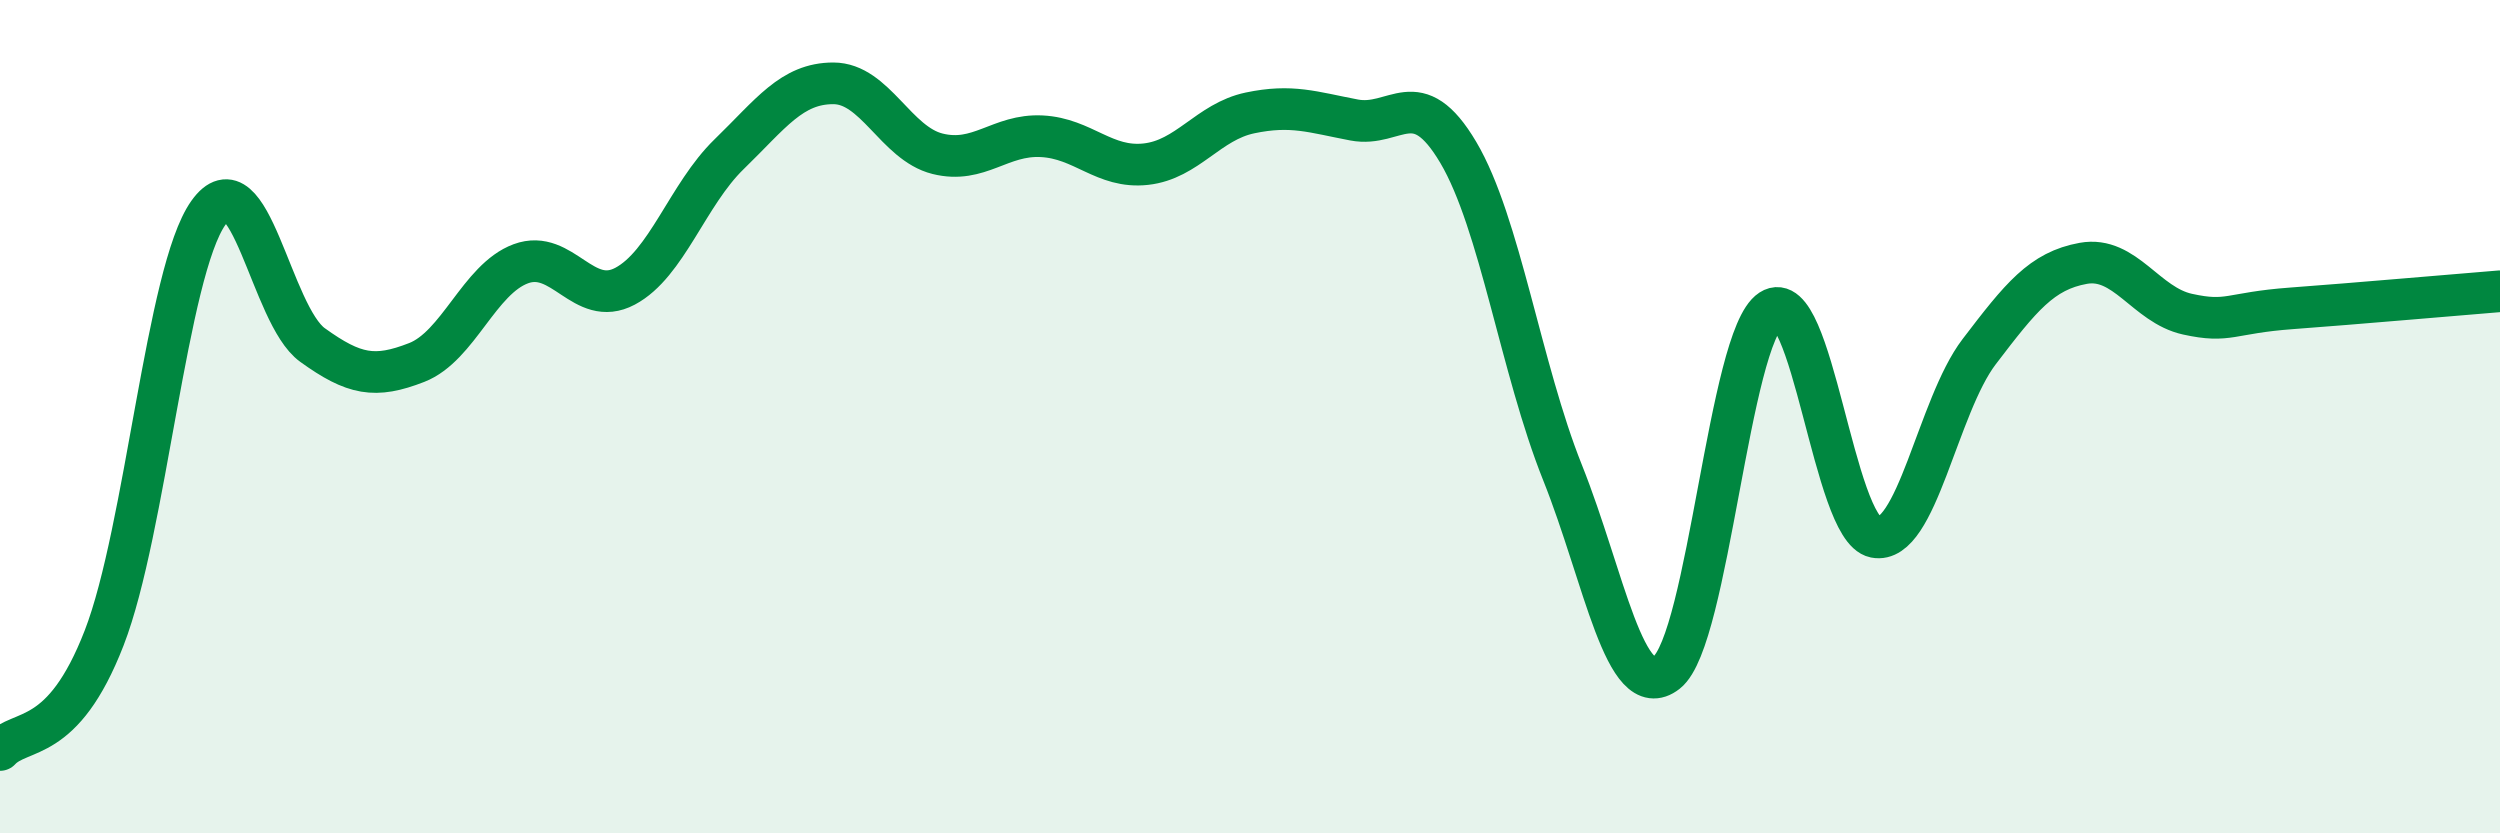
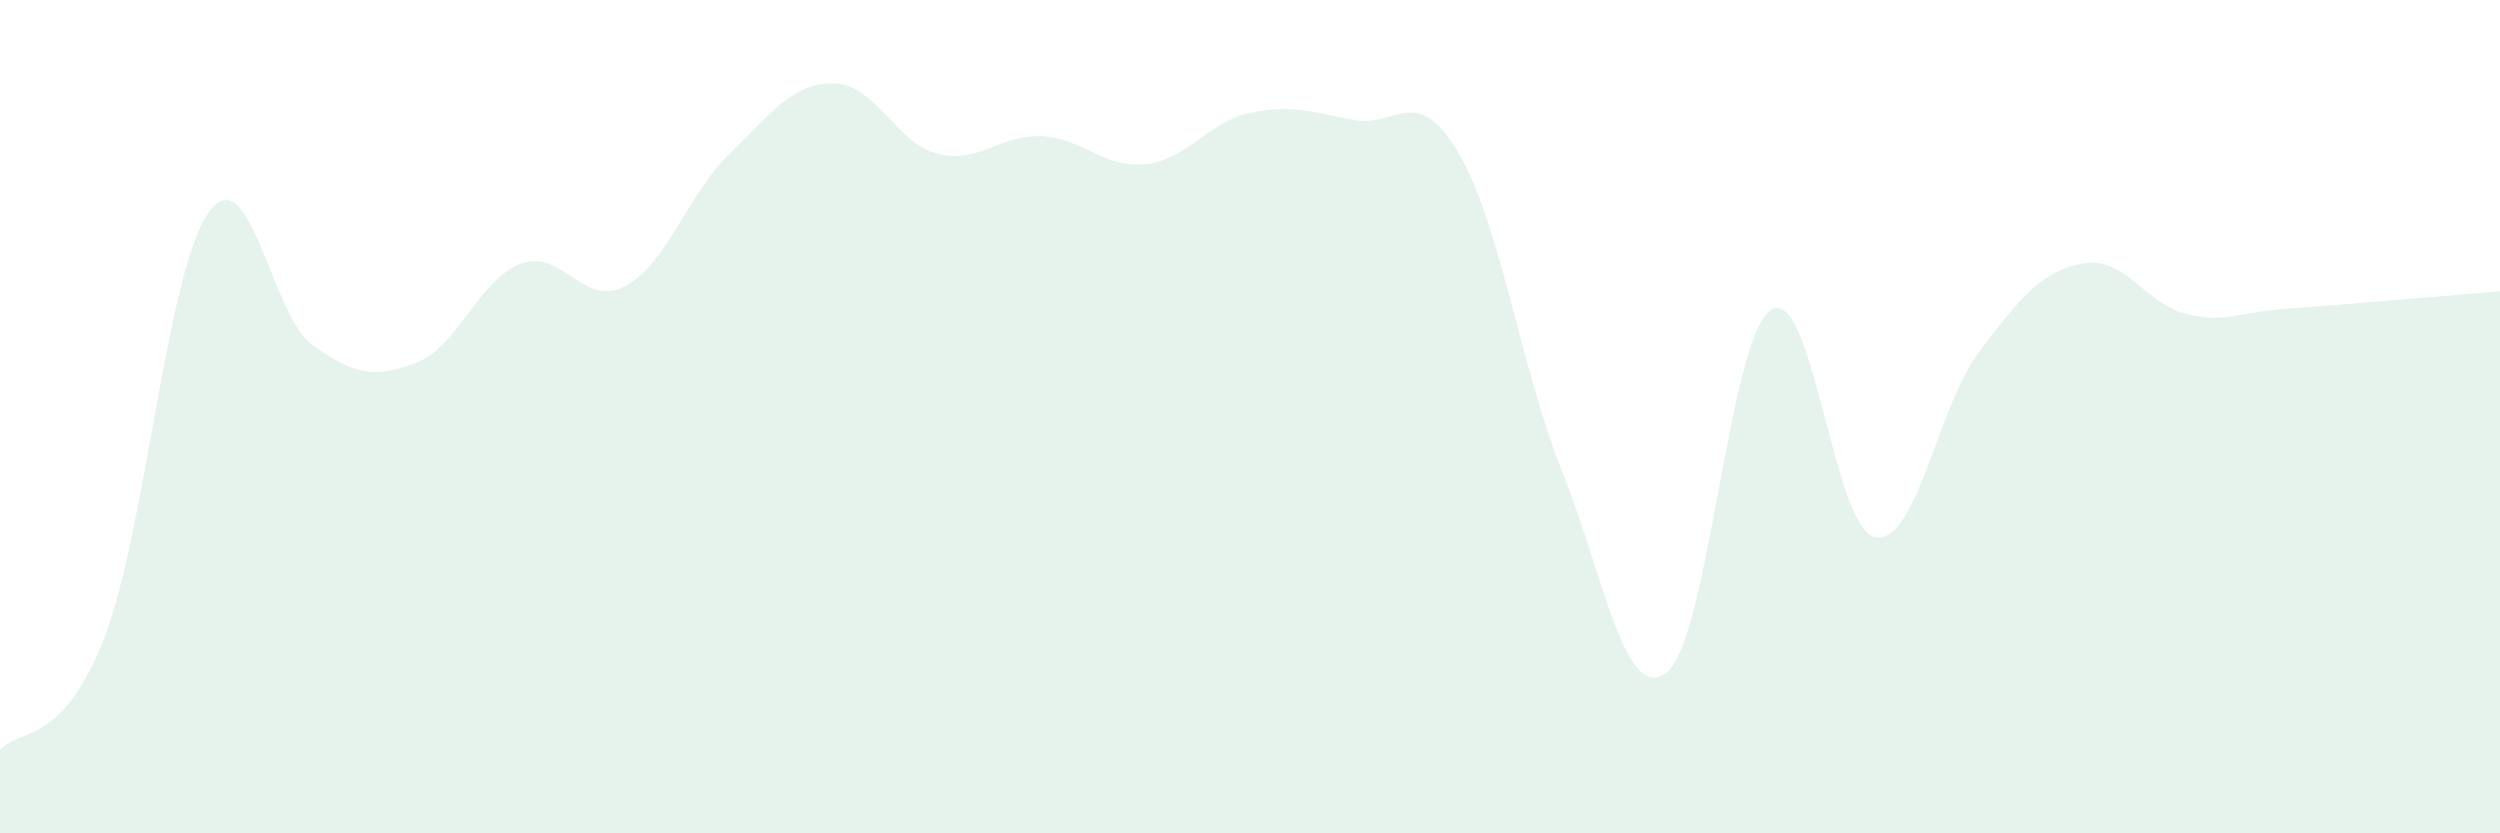
<svg xmlns="http://www.w3.org/2000/svg" width="60" height="20" viewBox="0 0 60 20">
  <path d="M 0,18 C 0.5,17.46 1.5,17.89 2.5,15.31 C 3.5,12.73 4,6.52 5,5.11 C 6,3.7 6.5,7.56 7.5,8.28 C 8.5,9 9,9.09 10,8.7 C 11,8.31 11.5,6.7 12.5,6.33 C 13.5,5.96 14,7.4 15,6.87 C 16,6.34 16.5,4.67 17.5,3.7 C 18.5,2.73 19,2 20,2 C 21,2 21.5,3.44 22.5,3.69 C 23.5,3.94 24,3.22 25,3.27 C 26,3.32 26.5,4.05 27.5,3.94 C 28.5,3.83 29,2.92 30,2.71 C 31,2.5 31.5,2.69 32.5,2.88 C 33.5,3.07 34,1.97 35,3.66 C 36,5.35 36.5,8.84 37.5,11.34 C 38.5,13.84 39,16.92 40,16.14 C 41,15.36 41.5,8.09 42.5,7.44 C 43.5,6.79 44,12.69 45,12.89 C 46,13.09 46.5,9.75 47.5,8.44 C 48.5,7.13 49,6.5 50,6.32 C 51,6.14 51.5,7.32 52.5,7.54 C 53.5,7.76 53.5,7.51 55,7.4 C 56.5,7.29 59,7.07 60,6.99L60 20L0 20Z" fill="#008740" opacity="0.1" stroke-linecap="round" stroke-linejoin="round" />
-   <path d="M 0,18 C 0.5,17.46 1.5,17.89 2.5,15.31 C 3.5,12.73 4,6.52 5,5.11 C 6,3.7 6.5,7.56 7.5,8.28 C 8.5,9 9,9.09 10,8.7 C 11,8.31 11.5,6.7 12.5,6.33 C 13.5,5.96 14,7.4 15,6.87 C 16,6.34 16.5,4.67 17.5,3.7 C 18.5,2.73 19,2 20,2 C 21,2 21.5,3.44 22.5,3.69 C 23.5,3.94 24,3.22 25,3.27 C 26,3.32 26.5,4.05 27.5,3.94 C 28.5,3.83 29,2.92 30,2.71 C 31,2.5 31.5,2.69 32.5,2.88 C 33.5,3.07 34,1.97 35,3.66 C 36,5.35 36.5,8.84 37.5,11.34 C 38.5,13.84 39,16.92 40,16.14 C 41,15.36 41.5,8.09 42.5,7.44 C 43.5,6.79 44,12.69 45,12.89 C 46,13.09 46.5,9.75 47.5,8.44 C 48.5,7.13 49,6.5 50,6.32 C 51,6.14 51.5,7.32 52.5,7.54 C 53.5,7.76 53.5,7.51 55,7.4 C 56.5,7.29 59,7.07 60,6.99" stroke="#008740" stroke-width="1" fill="none" stroke-linecap="round" stroke-linejoin="round" />
</svg>